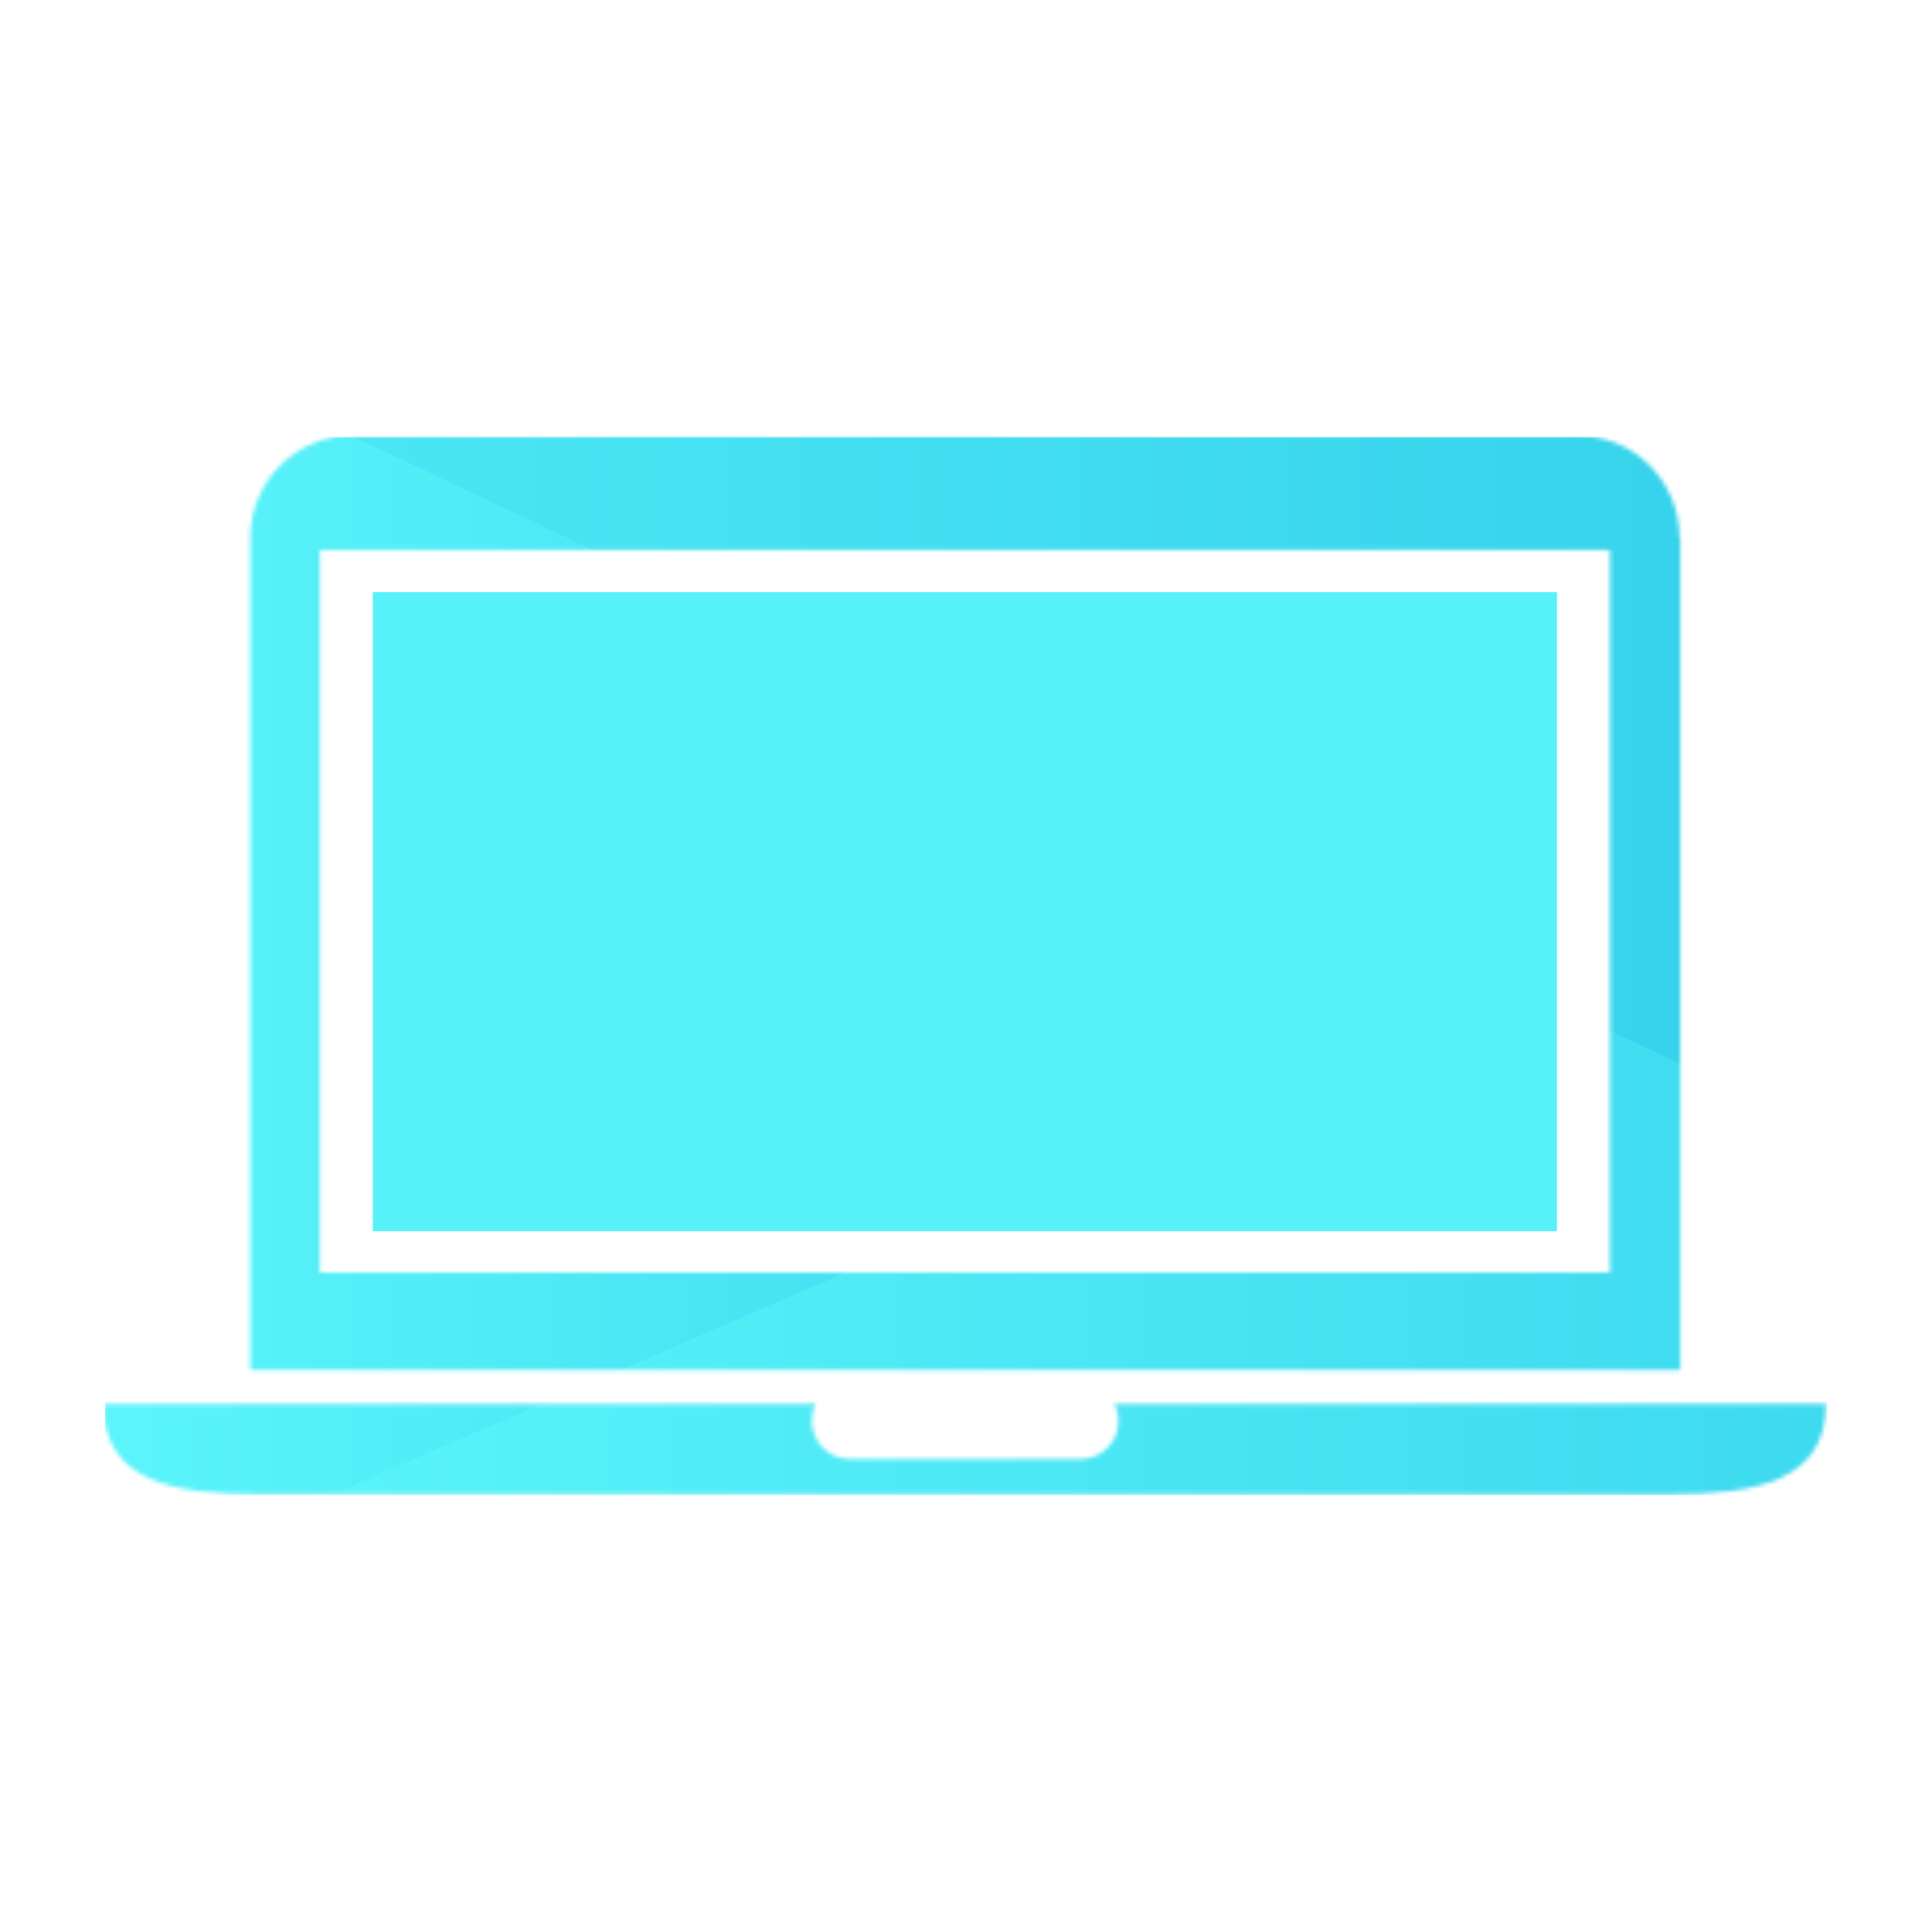
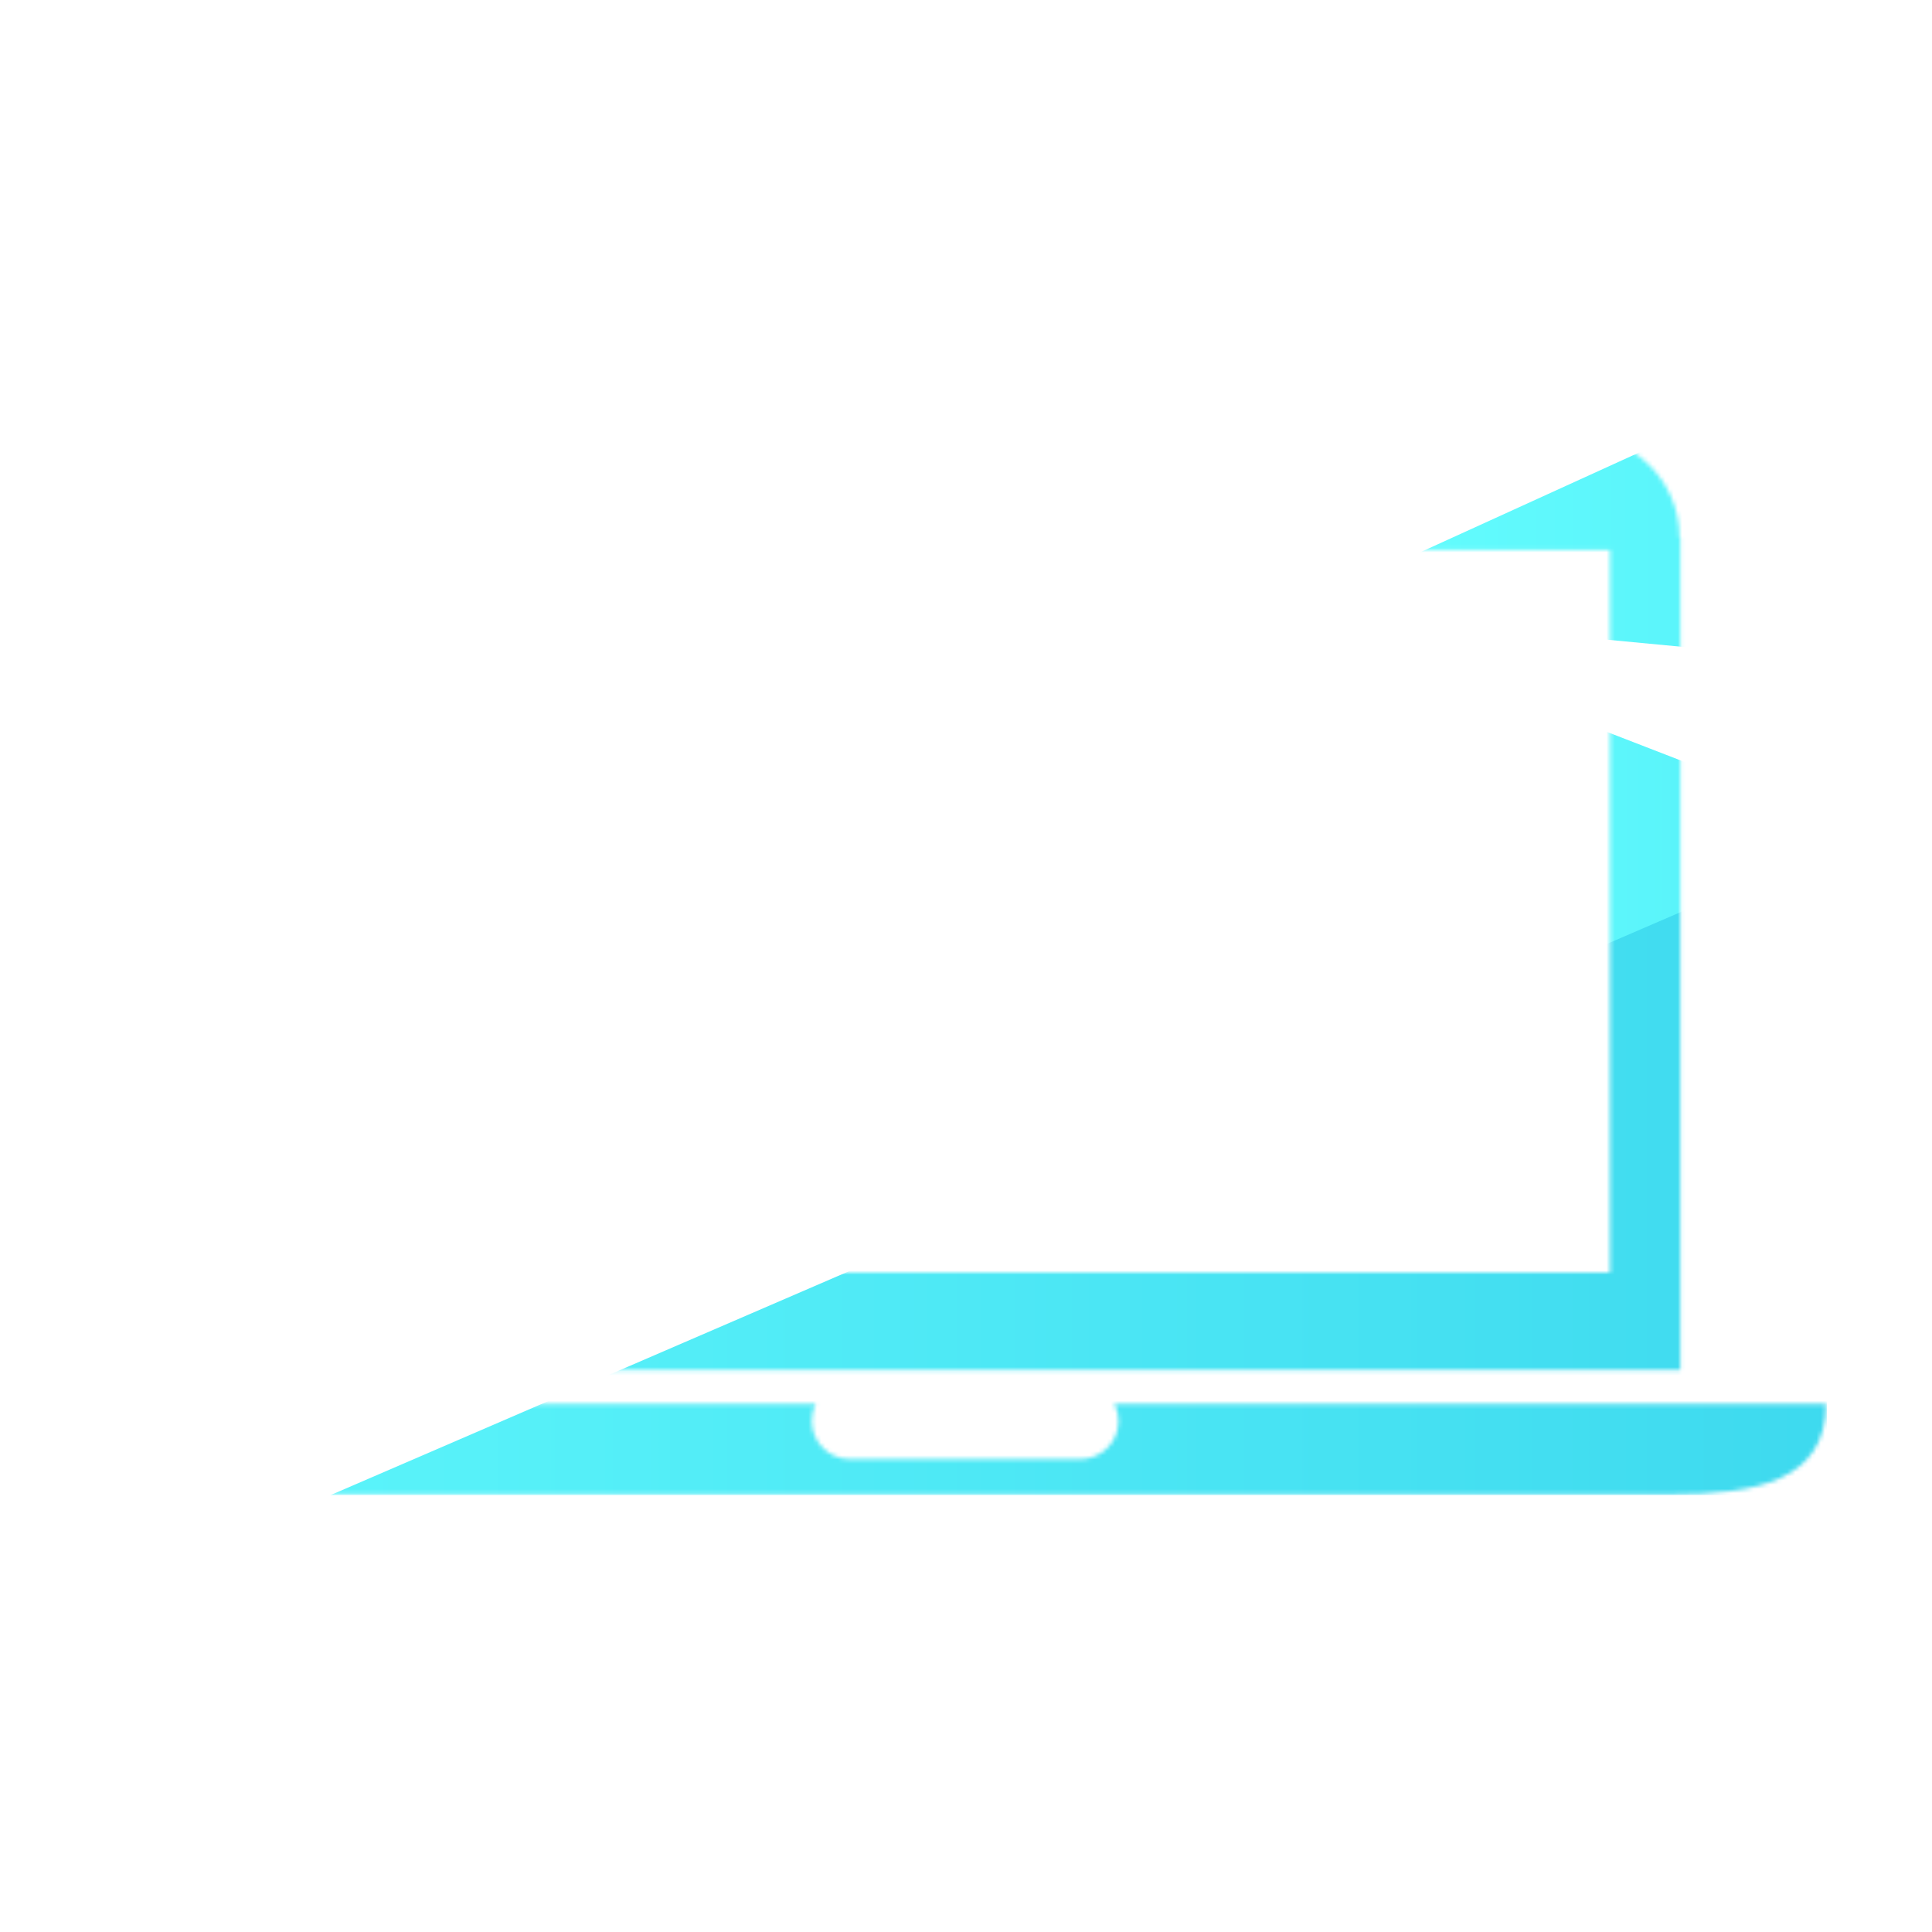
<svg xmlns="http://www.w3.org/2000/svg" width="460" height="460" viewBox="0 0 460 460" fill="none">
  <rect width="460" height="460" fill="white" />
  <g clip-path="url(#clip0_4_100)">
    <mask id="mask0_4_100" style="mask-type:alpha" maskUnits="userSpaceOnUse" x="24" y="103" width="411" height="253">
      <path d="M399.889 127.972C399.889 114.547 388.989 103.689 375.512 103.689H83.98C70.503 103.689 59.603 114.547 59.603 127.972V326.189H400.087V127.972H399.889ZM383.34 302.991H76.151V130.934H383.34V302.991Z" fill="#20252C" />
      <path d="M265.32 334.284C266.014 335.567 266.311 336.949 266.311 338.331C266.311 343.365 262.249 347.413 257.195 347.413H202.396C197.343 347.413 193.28 343.365 193.28 338.331C193.28 336.949 193.577 335.468 194.271 334.284H24.623C24.623 352.743 41.271 355.803 61.783 355.803H397.61C418.122 355.803 434.77 352.644 434.77 334.284H265.32Z" fill="#20252C" />
    </mask>
    <g mask="url(#mask0_4_100)">
      <g style="mix-blend-mode:multiply">
        <path d="M307.629 145.235L531.395 425.225L1036.66 427.489L307.629 145.235Z" fill="url(#paint0_linear_4_100)" />
      </g>
      <g style="mix-blend-mode:multiply">
-         <path d="M-74.999 -91.738L763.085 427.489H-71.603L-74.999 -91.738Z" fill="url(#paint1_linear_4_100)" />
-       </g>
+         </g>
      <g style="mix-blend-mode:multiply">
        <path d="M308.007 145.235L773.253 -66.833L1080.05 218.44L308.007 145.235Z" fill="url(#paint2_linear_4_100)" />
      </g>
      <g style="mix-blend-mode:multiply">
        <path d="M1110.24 -89.474L-79.904 424.47H627.995L834.026 -90.606" fill="url(#paint3_linear_4_100)" />
      </g>
      <g style="mix-blend-mode:multiply">
-         <path d="M-327.443 -90.606H1106.92L746.104 416.924L-327.443 -90.606Z" fill="url(#paint4_linear_4_100)" />
+         <path d="M-327.443 -90.606L746.104 416.924L-327.443 -90.606Z" fill="url(#paint4_linear_4_100)" />
      </g>
    </g>
-     <rect x="88.77" y="140.984" width="281.951" height="152.164" fill="#57F1F9" />
  </g>
  <defs>
    <linearGradient id="paint0_linear_4_100" x1="307.629" y1="286.362" x2="1036.66" y2="286.362" gradientUnits="userSpaceOnUse">
      <stop stop-color="#66FFFF" />
      <stop offset="1" stop-color="#09A8D9" />
    </linearGradient>
    <linearGradient id="paint1_linear_4_100" x1="-74.999" y1="167.876" x2="763.085" y2="167.876" gradientUnits="userSpaceOnUse">
      <stop stop-color="#66FFFF" />
      <stop offset="1" stop-color="#09A8D9" />
    </linearGradient>
    <linearGradient id="paint2_linear_4_100" x1="308.007" y1="75.804" x2="1080.05" y2="75.804" gradientUnits="userSpaceOnUse">
      <stop stop-color="#66FFFF" />
      <stop offset="1" stop-color="#09A8D9" />
    </linearGradient>
    <linearGradient id="paint3_linear_4_100" x1="-79.904" y1="166.932" x2="1110.24" y2="166.932" gradientUnits="userSpaceOnUse">
      <stop stop-color="#66FFFF" />
      <stop offset="1" stop-color="#09A8D9" />
    </linearGradient>
    <linearGradient id="paint4_linear_4_100" x1="-327.443" y1="163.159" x2="1106.92" y2="163.159" gradientUnits="userSpaceOnUse">
      <stop stop-color="#66FFFF" />
      <stop offset="1" stop-color="#09A8D9" />
    </linearGradient>
    <clipPath id="clip0_4_100">
      <rect width="410" height="252" fill="white" transform="translate(25 104)" />
    </clipPath>
  </defs>
</svg>